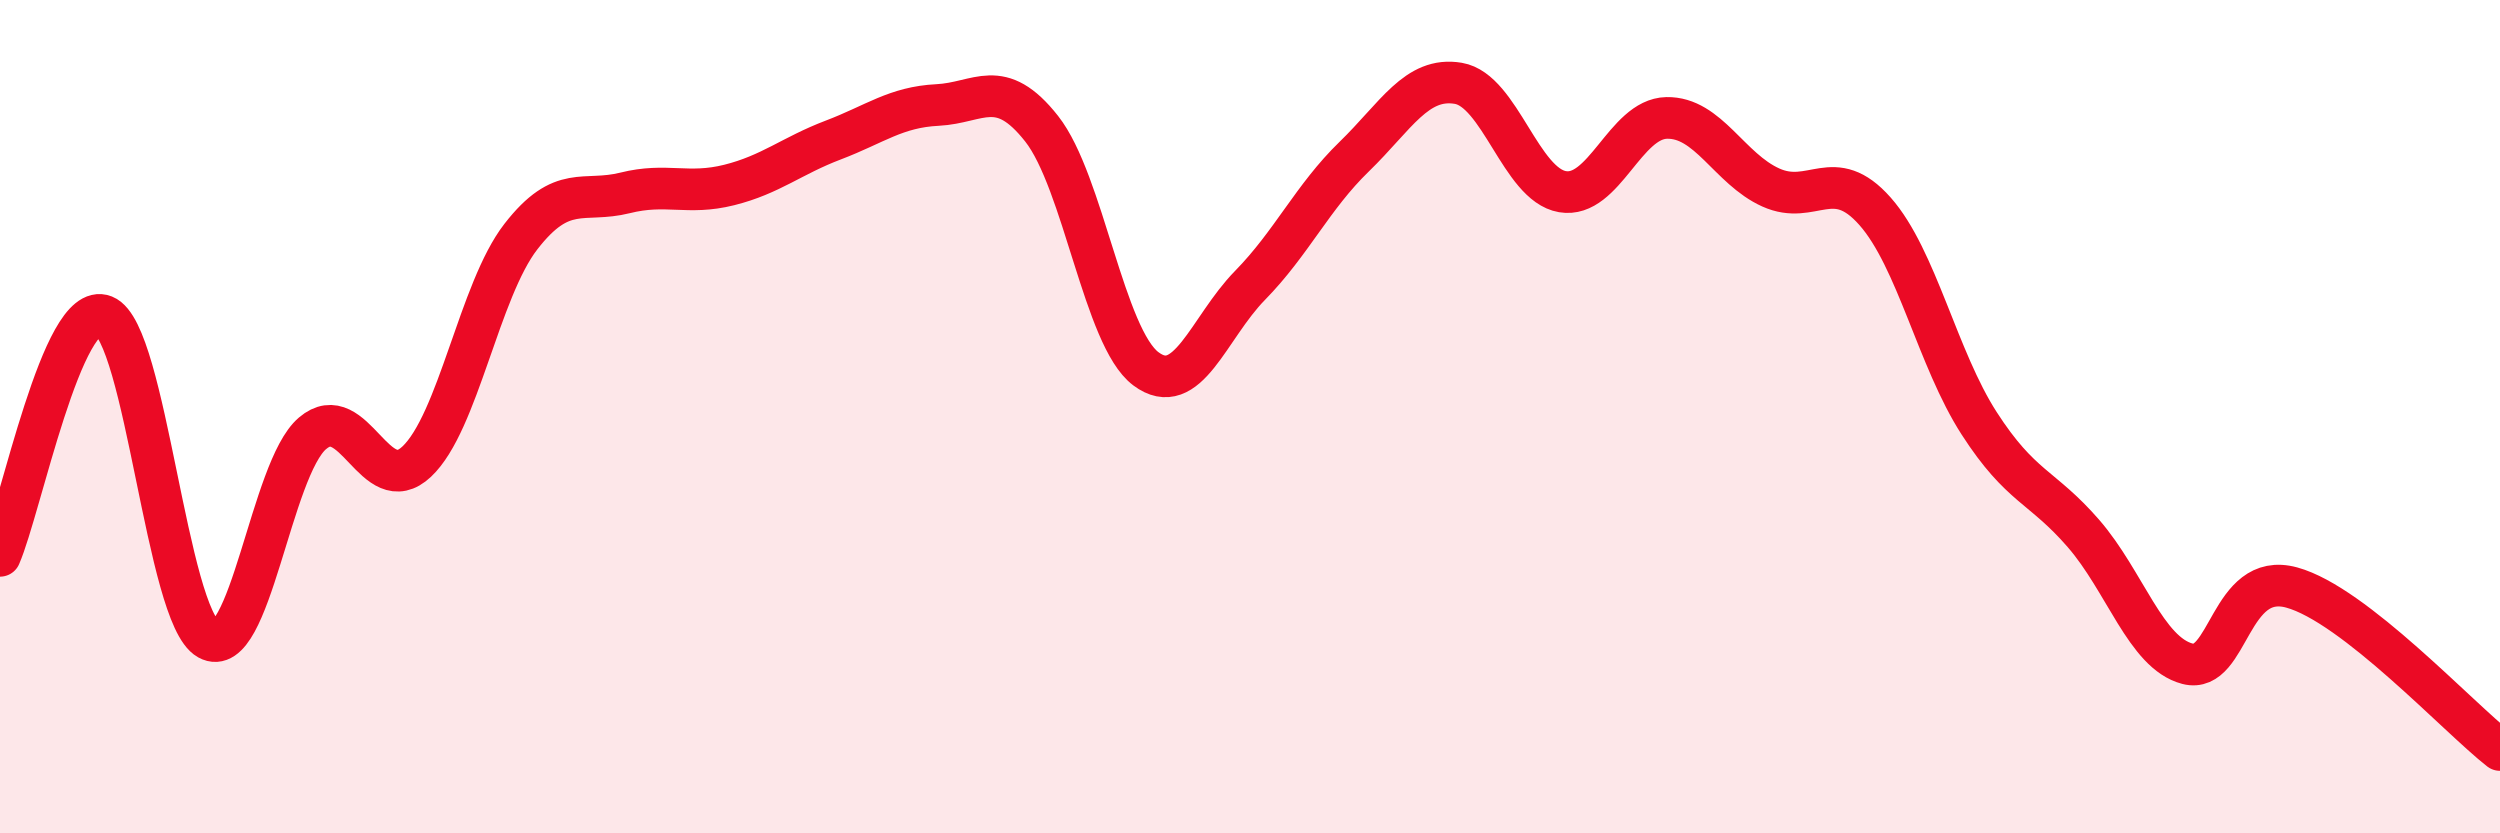
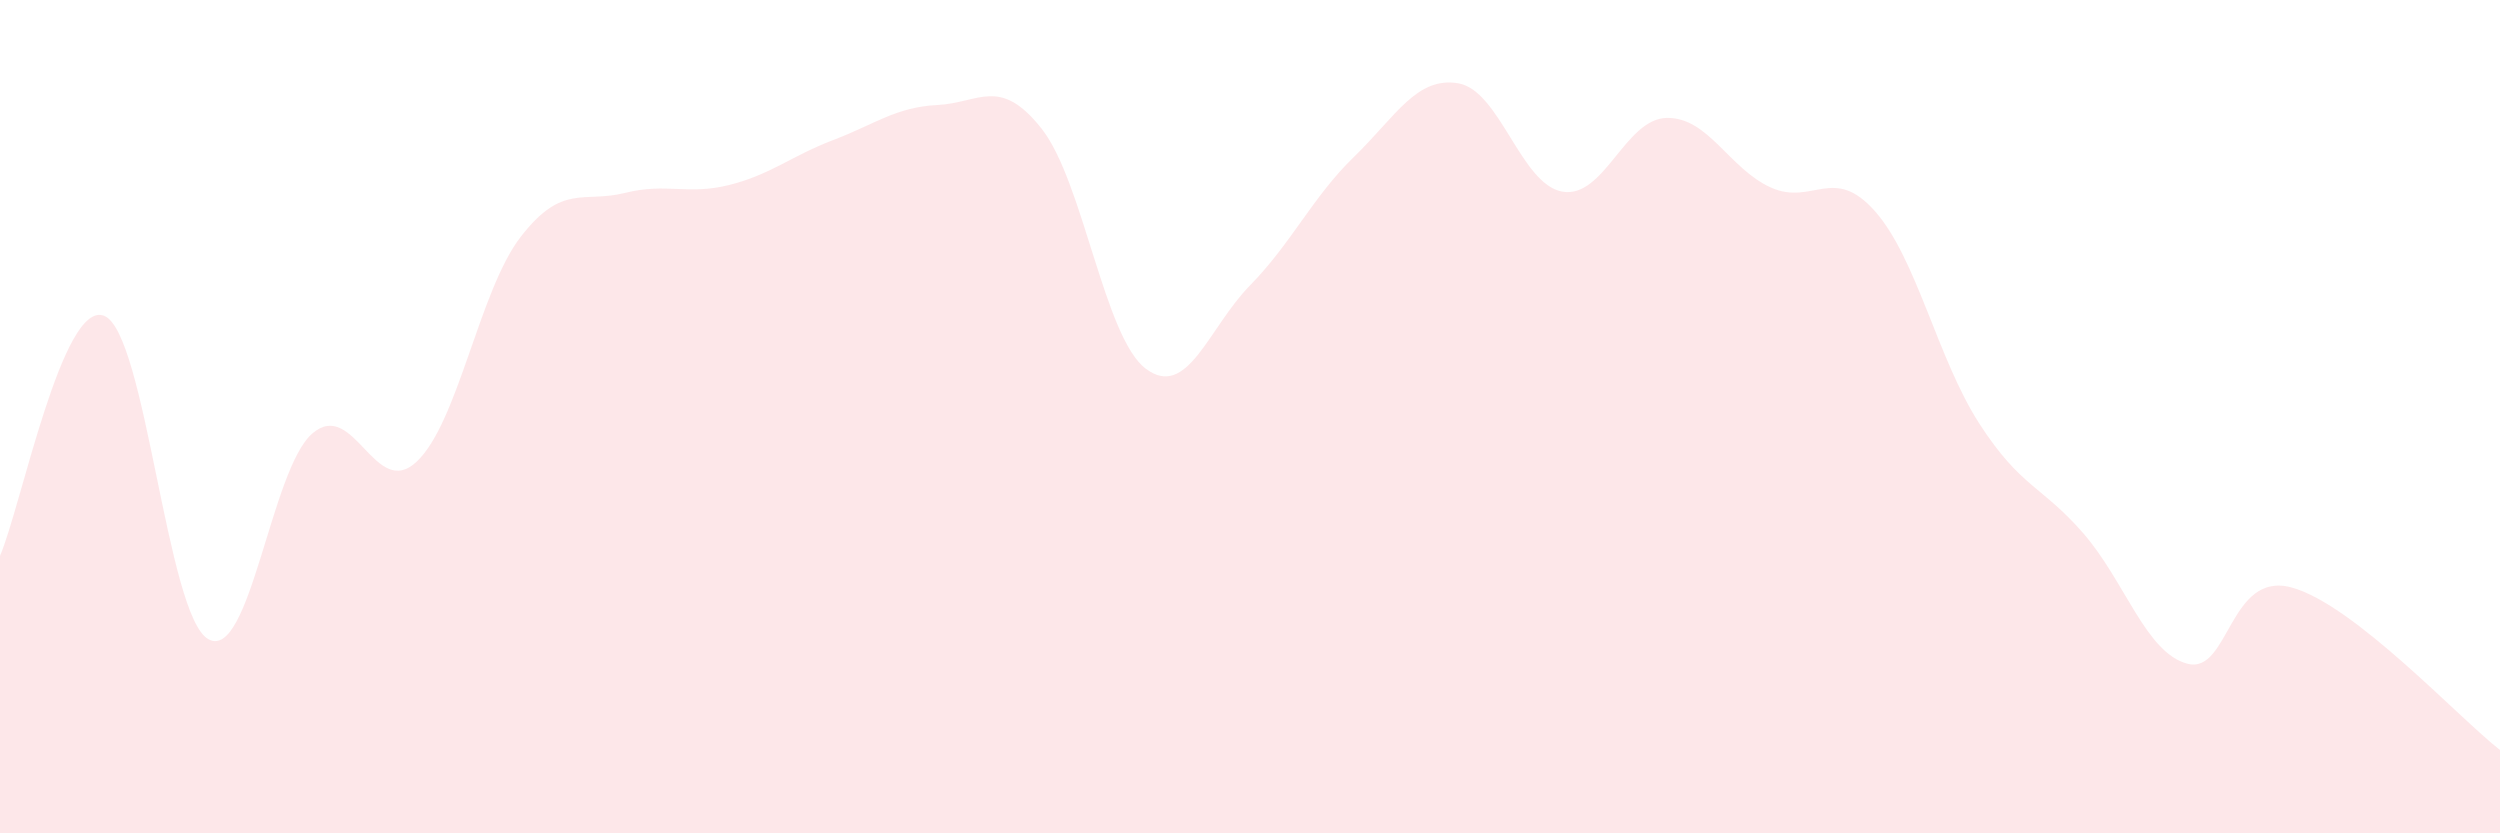
<svg xmlns="http://www.w3.org/2000/svg" width="60" height="20" viewBox="0 0 60 20">
  <path d="M 0,13.34 C 0.5,12.19 1.5,7.18 2.5,7.58 C 3.5,7.98 4,14.78 5,15.34 C 6,15.9 6.5,11.25 7.5,10.4 C 8.5,9.55 9,12.02 10,11.08 C 11,10.14 11.5,6.97 12.5,5.68 C 13.5,4.39 14,4.88 15,4.63 C 16,4.38 16.5,4.69 17.5,4.44 C 18.5,4.19 19,3.74 20,3.36 C 21,2.98 21.5,2.57 22.5,2.52 C 23.5,2.47 24,1.82 25,3.09 C 26,4.36 26.5,8.1 27.5,8.85 C 28.5,9.6 29,7.87 30,6.85 C 31,5.83 31.5,4.73 32.5,3.76 C 33.5,2.79 34,1.83 35,2 C 36,2.17 36.5,4.43 37.5,4.6 C 38.5,4.77 39,2.85 40,2.83 C 41,2.81 41.5,4.05 42.5,4.5 C 43.5,4.95 44,3.94 45,5.07 C 46,6.2 46.5,8.61 47.5,10.16 C 48.5,11.71 49,11.65 50,12.8 C 51,13.95 51.5,15.67 52.5,15.93 C 53.5,16.19 53.5,13.69 55,14.1 C 56.5,14.51 59,17.22 60,18L60 20L0 20Z" fill="#EB0A25" opacity="0.1" stroke-linecap="round" stroke-linejoin="round" />
-   <path d="M 0,13.34 C 0.5,12.19 1.5,7.18 2.5,7.58 C 3.5,7.98 4,14.78 5,15.34 C 6,15.9 6.5,11.25 7.5,10.4 C 8.5,9.55 9,12.02 10,11.08 C 11,10.14 11.5,6.97 12.5,5.68 C 13.5,4.39 14,4.88 15,4.63 C 16,4.38 16.5,4.69 17.5,4.44 C 18.5,4.19 19,3.74 20,3.36 C 21,2.98 21.5,2.57 22.5,2.52 C 23.5,2.47 24,1.82 25,3.09 C 26,4.36 26.5,8.1 27.5,8.85 C 28.5,9.6 29,7.87 30,6.85 C 31,5.83 31.5,4.73 32.5,3.76 C 33.5,2.79 34,1.83 35,2 C 36,2.17 36.5,4.43 37.5,4.6 C 38.5,4.77 39,2.85 40,2.83 C 41,2.81 41.5,4.05 42.5,4.5 C 43.5,4.95 44,3.94 45,5.07 C 46,6.2 46.5,8.61 47.5,10.16 C 48.5,11.71 49,11.65 50,12.8 C 51,13.95 51.5,15.67 52.5,15.93 C 53.5,16.19 53.5,13.69 55,14.1 C 56.5,14.51 59,17.22 60,18" stroke="#EB0A25" stroke-width="1" fill="none" stroke-linecap="round" stroke-linejoin="round" />
</svg>